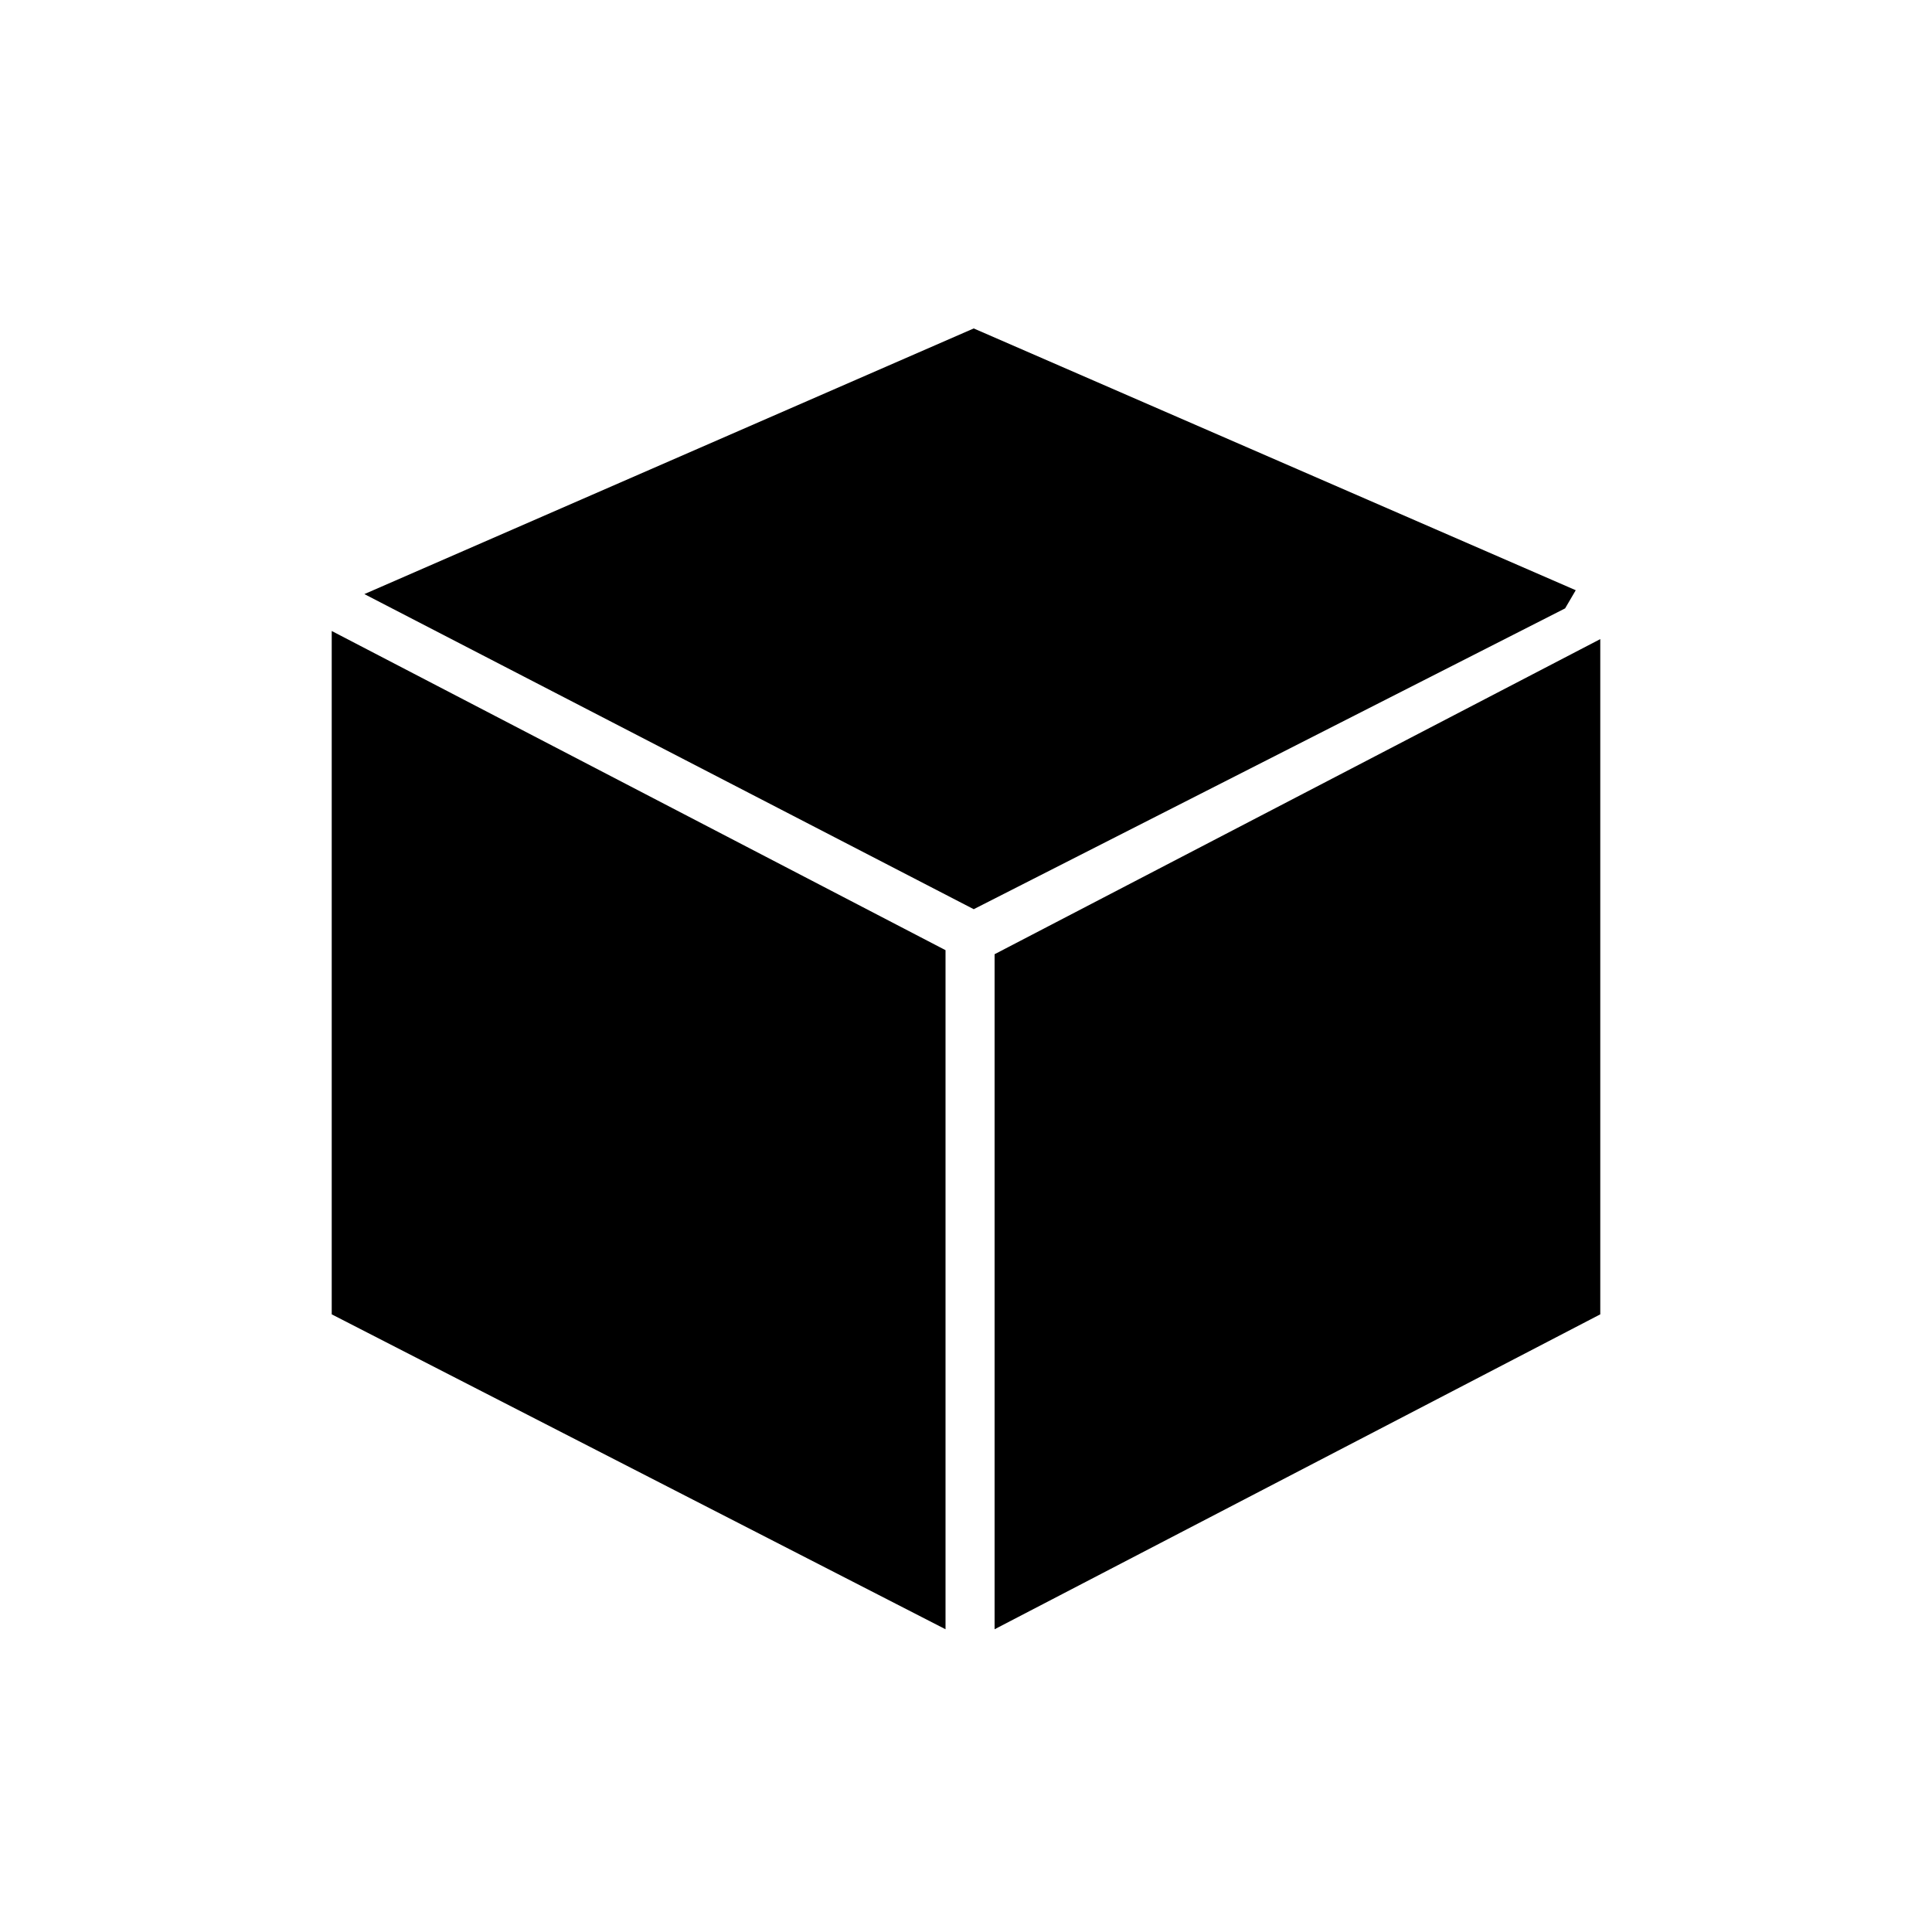
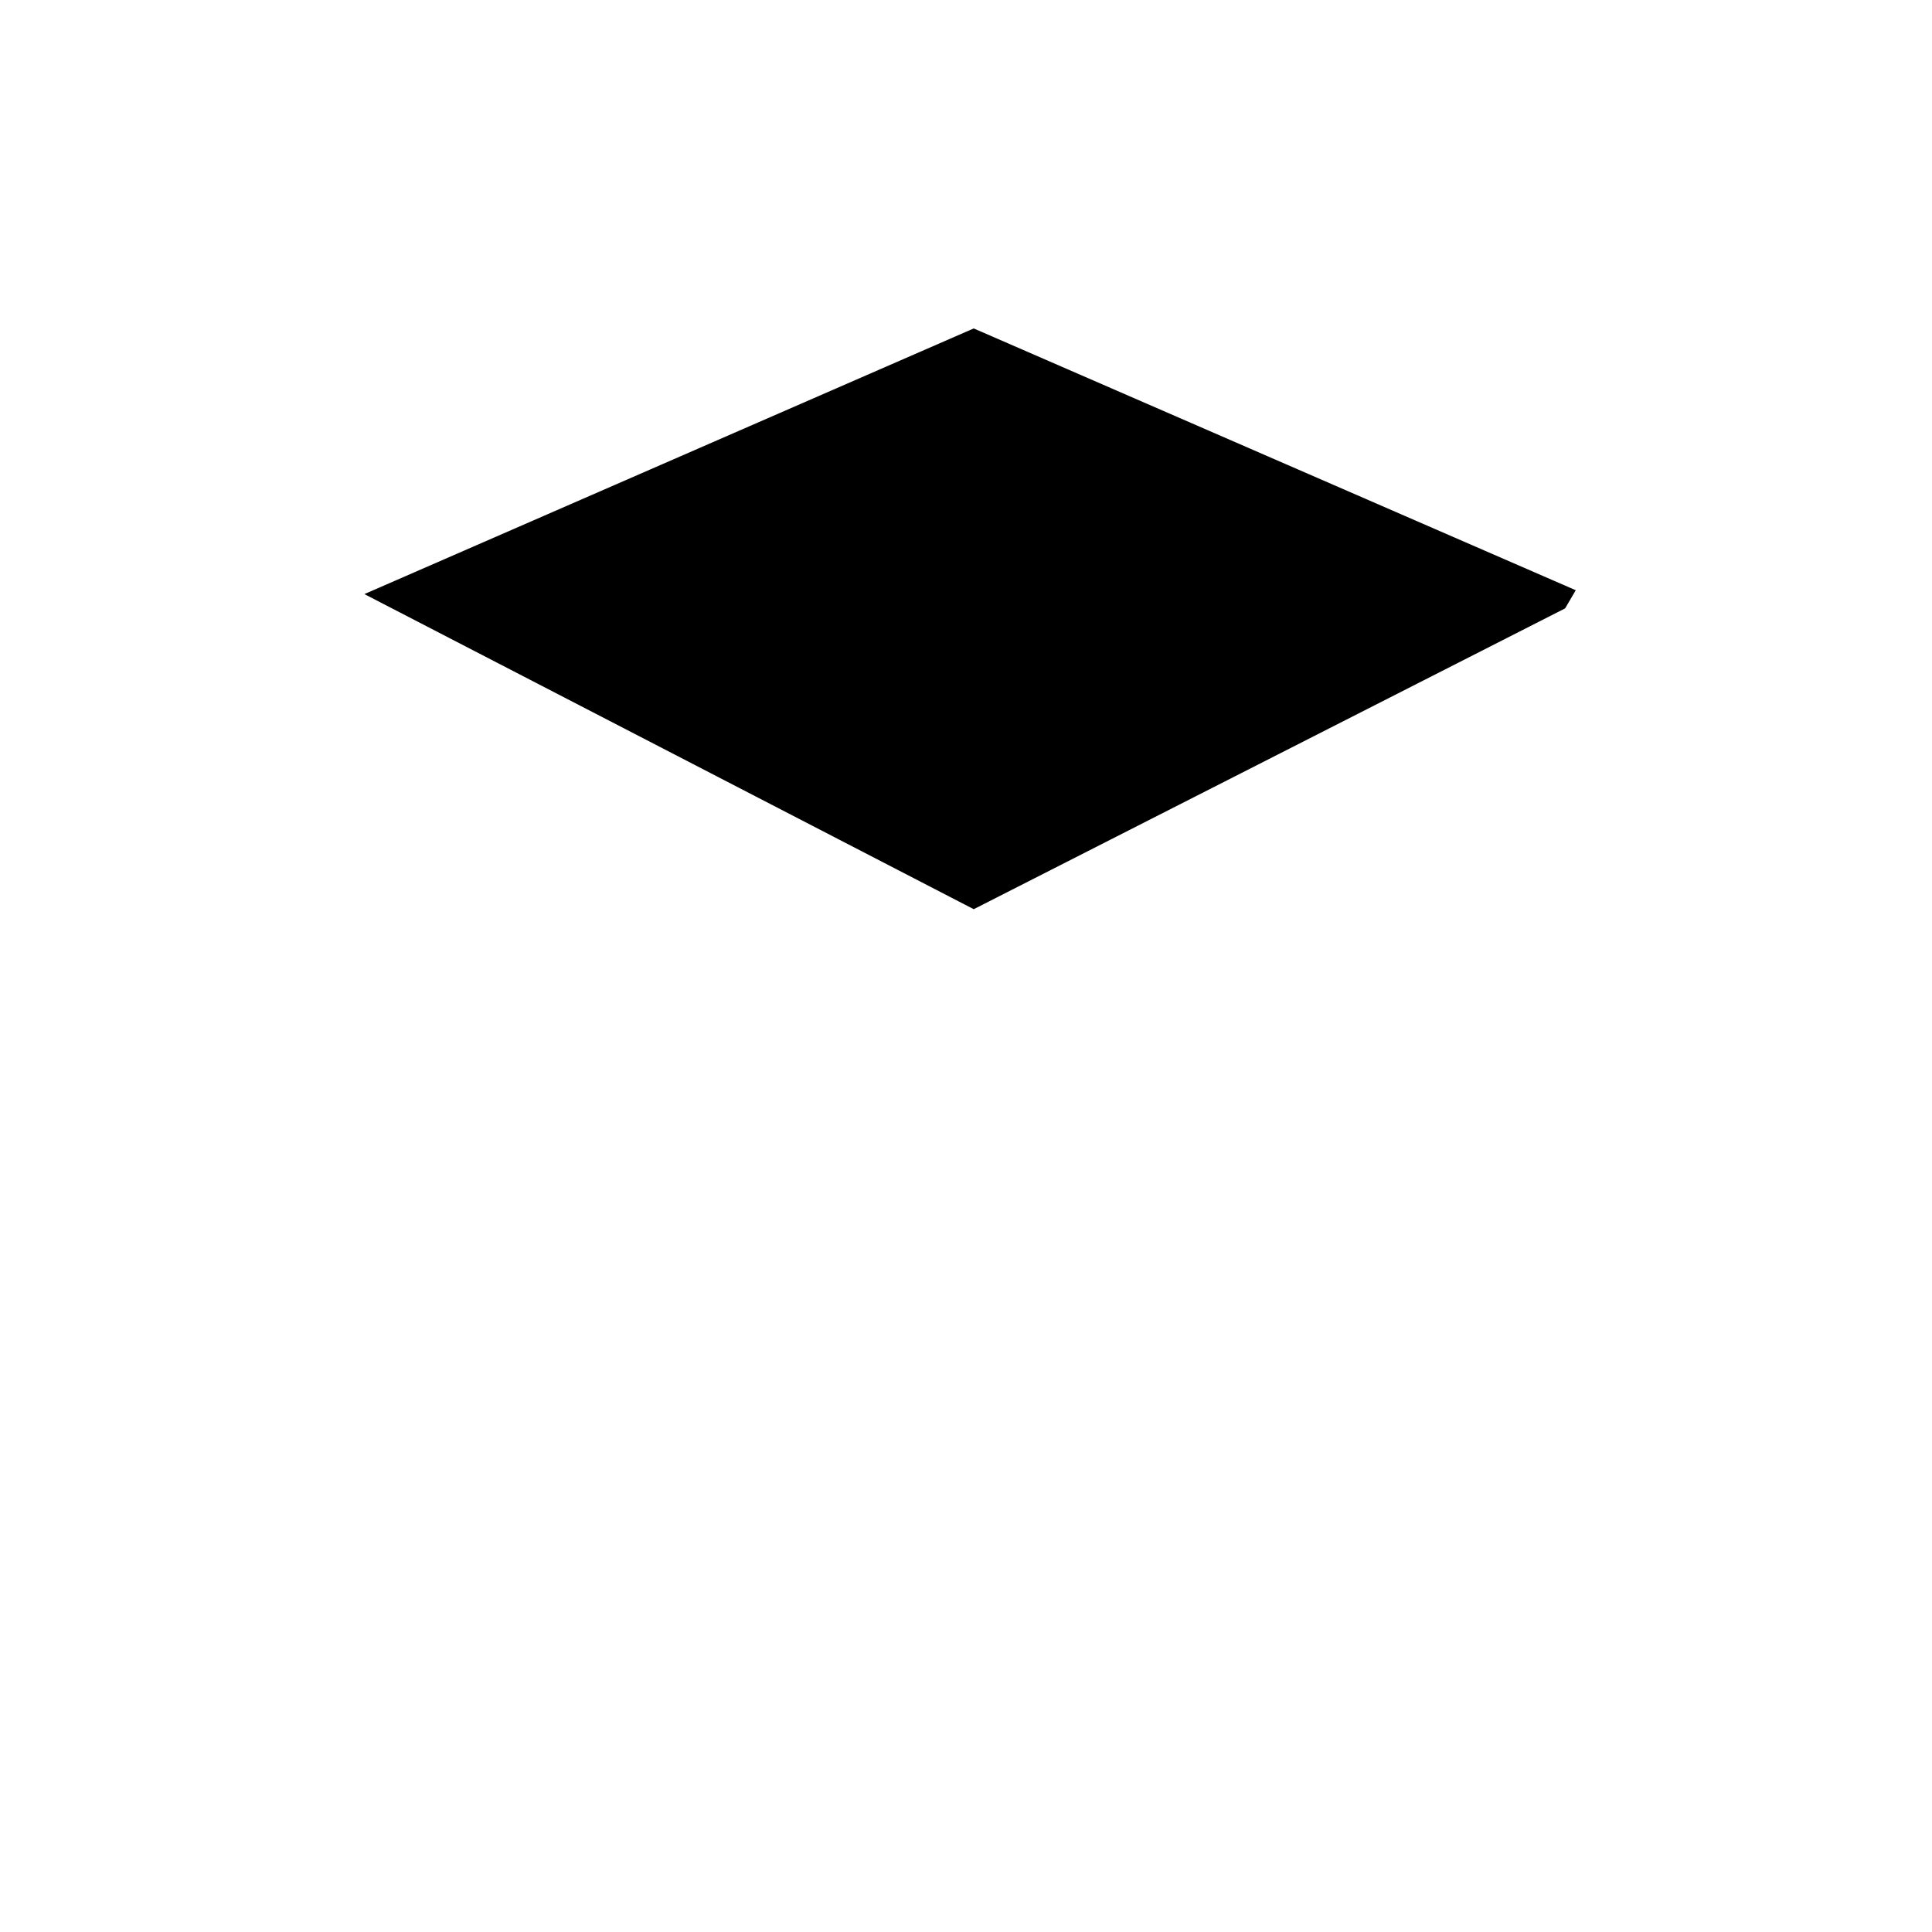
<svg xmlns="http://www.w3.org/2000/svg" id="uuid-150fe265-1e37-448b-9d57-b6e41f3f9ba9" viewBox="0 0 100 100">
-   <polygon points="48.94 49.18 48.94 84.33 17.17 68.03 17.17 32.66 48.94 49.18" />
-   <polygon points="51.48 84.33 51.48 49.39 82.83 33.08 82.83 68.03 51.48 84.33" />
  <polygon points="81.56 30.55 81.01 31.49 50.4 47.06 18.86 30.75 50.4 17 81.56 30.55" />
</svg>